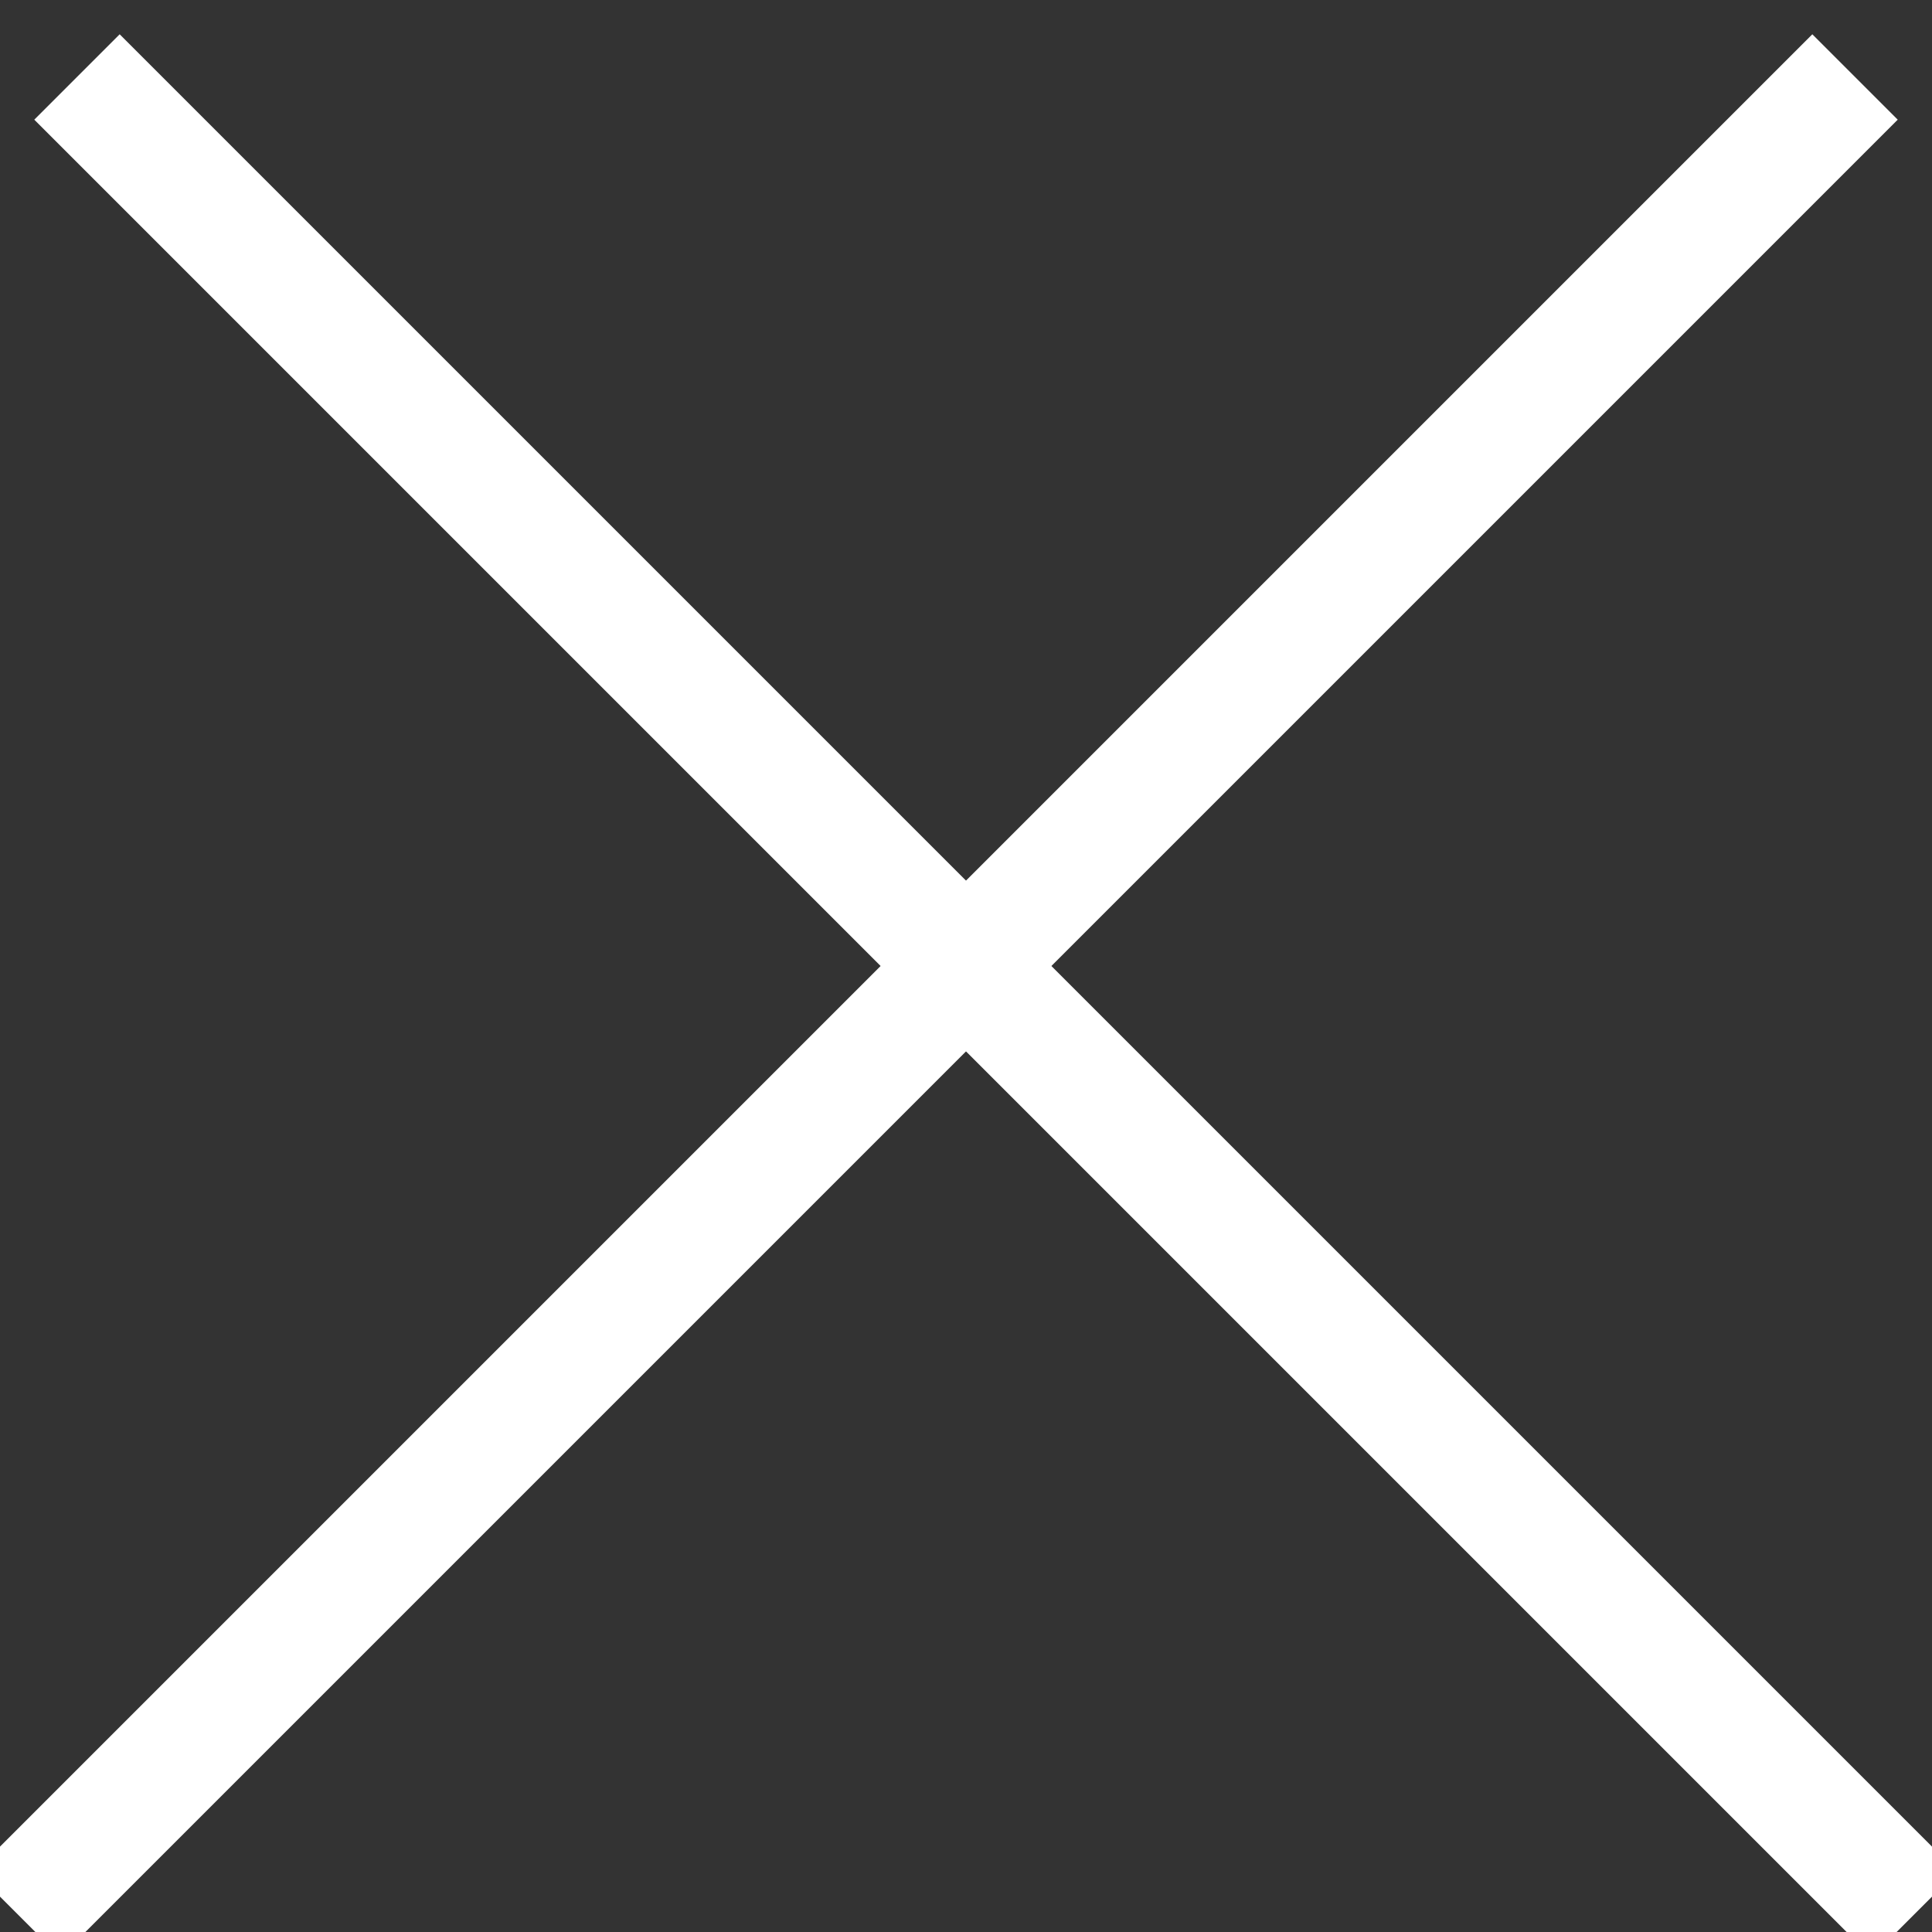
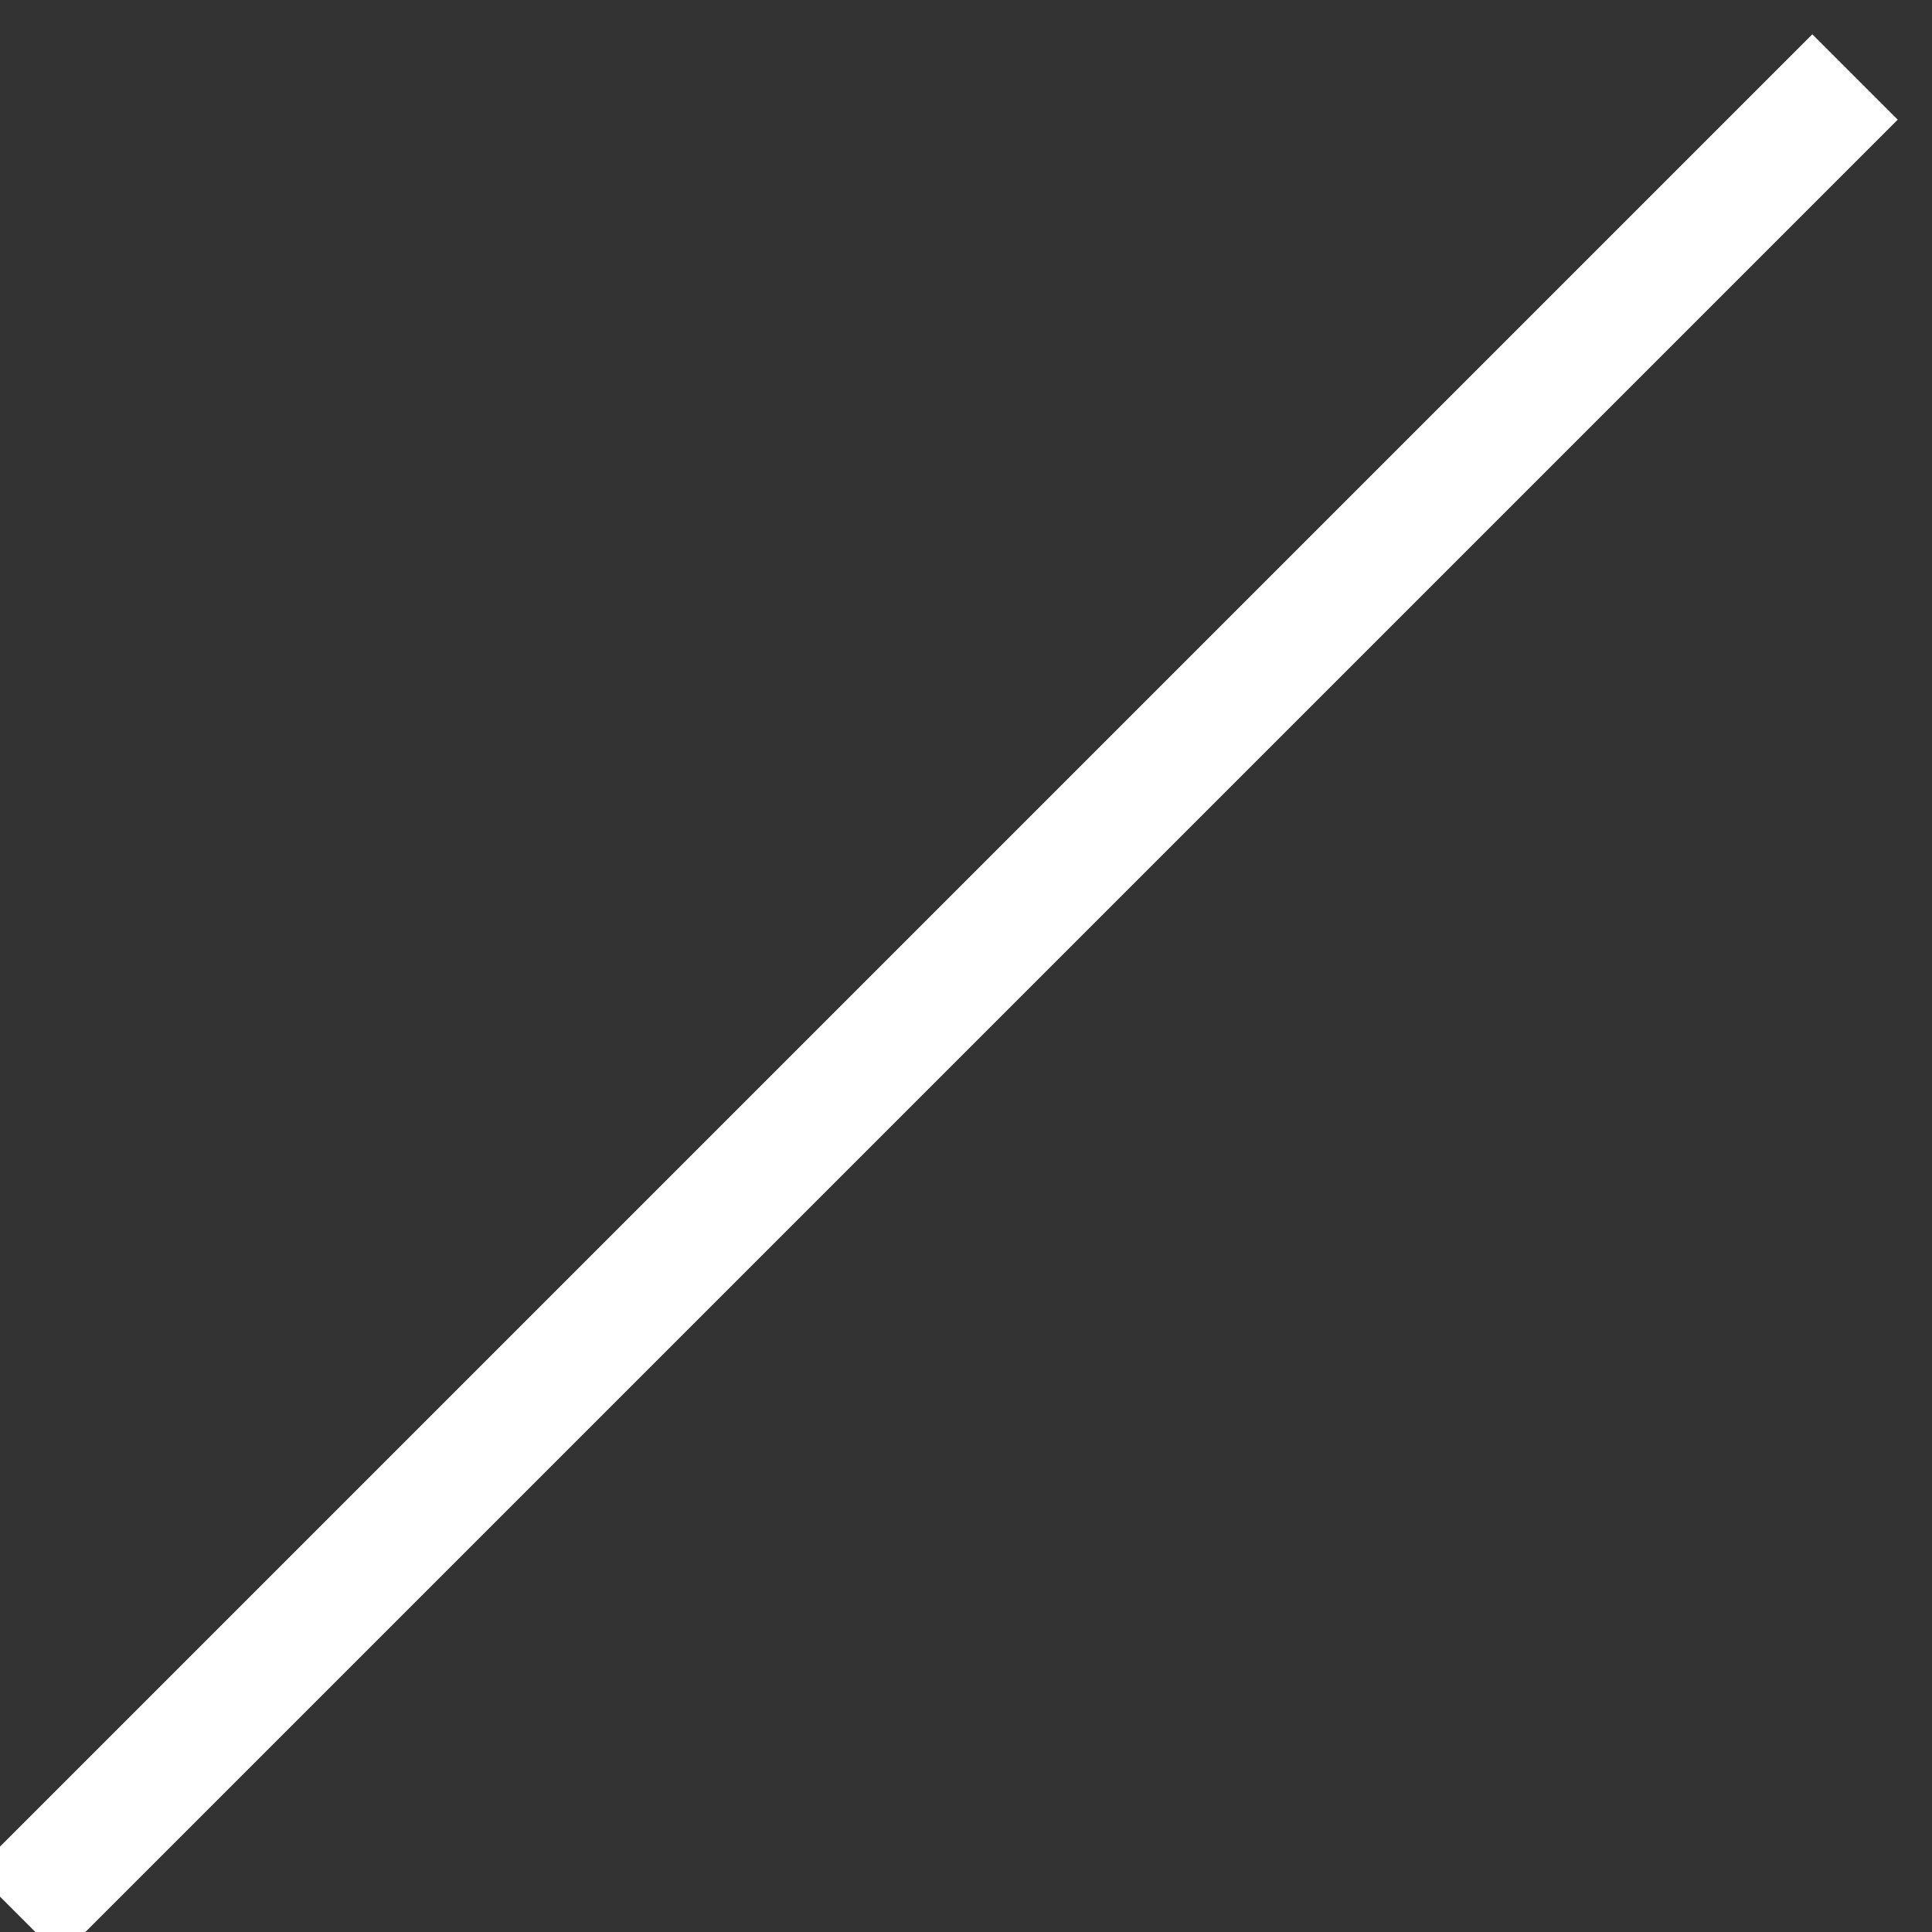
<svg xmlns="http://www.w3.org/2000/svg" width="16px" height="16px" viewBox="0 0 16 16" version="1.1">
  <rect x="0" y="0" width="16" height="16" fill="#333333" stroke="none" />
  <title>2B069EC2-17DC-40DA-A988-E7A07855CB27</title>
  <desc>Created with sketchtool.</desc>
  <defs />
  <g id="-AKV-Pages" stroke="none" stroke-width="1" fill="none" fill-rule="evenodd" stroke-linecap="square">
    <g id="Suche" transform="translate(-502, -45)" stroke="#FFFFFF">
      <g id="Group-10">
        <g transform="translate(502, 45)">
          <path d="M0.5,15.5 L15.009,0.991" id="Line-5" />
-           <path d="M0.5,15.5 L15.009,0.991" id="Line-5-Copy" transform="translate(8, 8) scale(-1, 1) translate(-8, -8) " />
        </g>
      </g>
    </g>
  </g>
</svg>